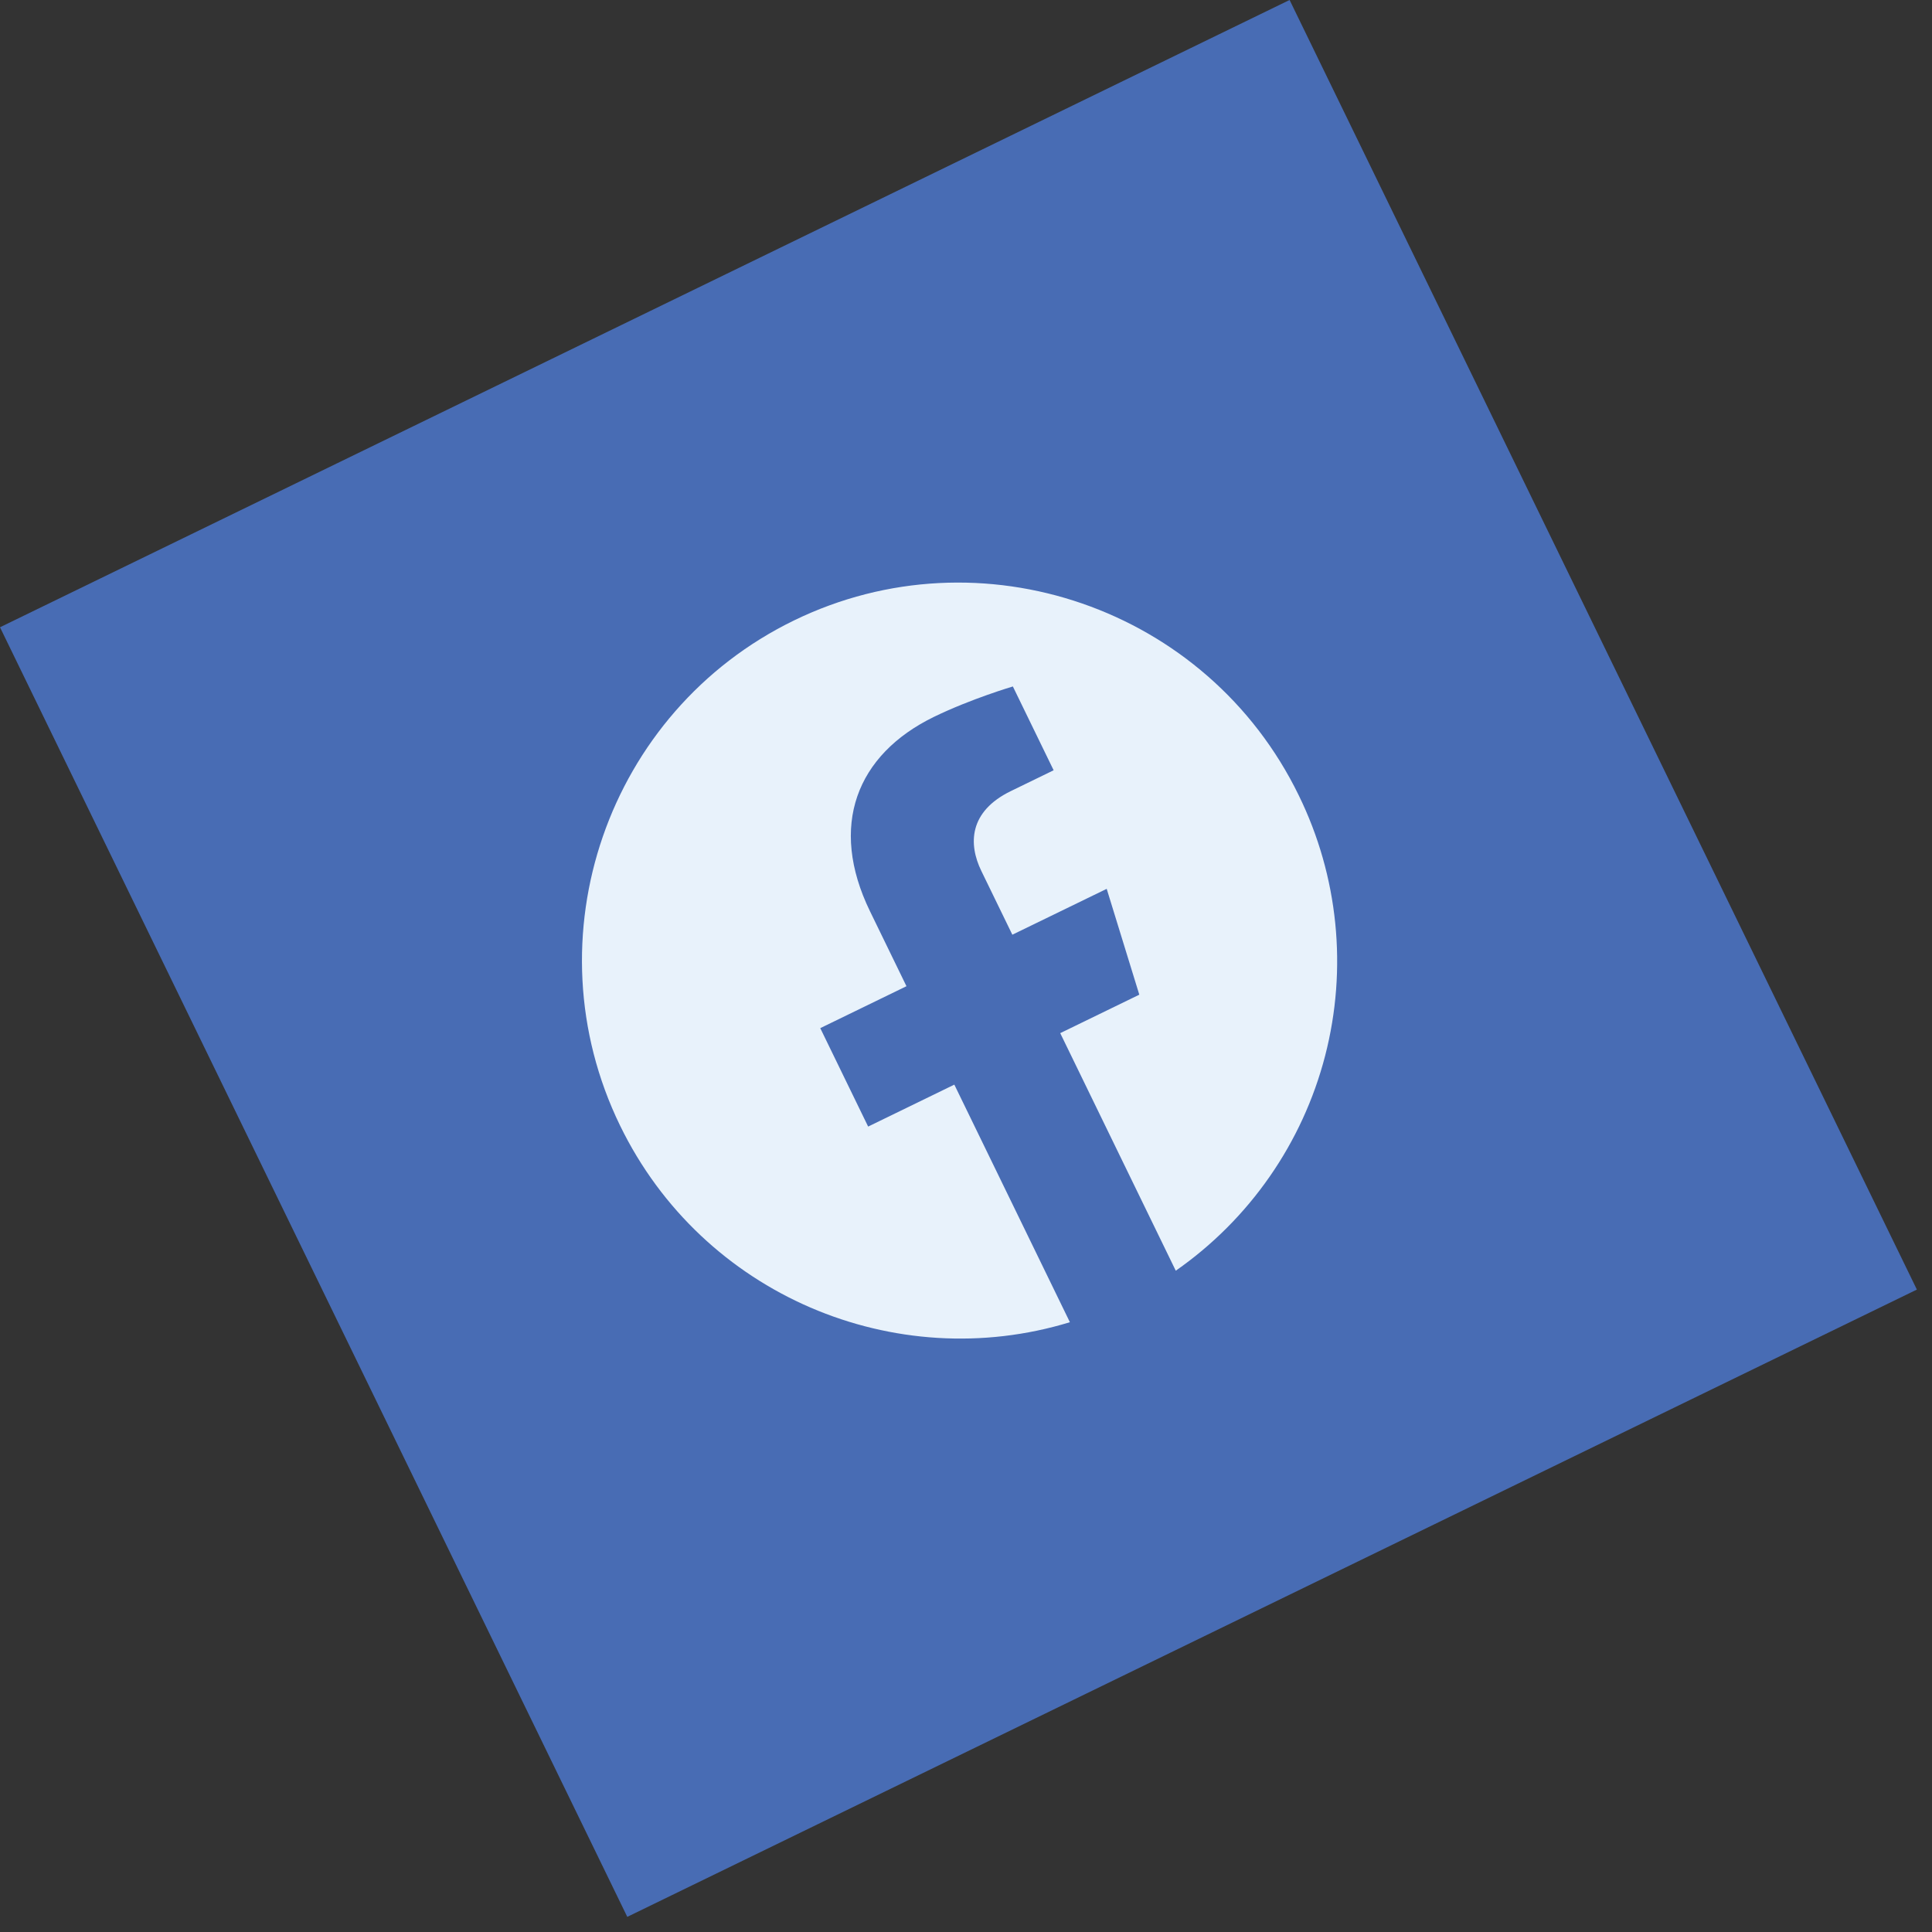
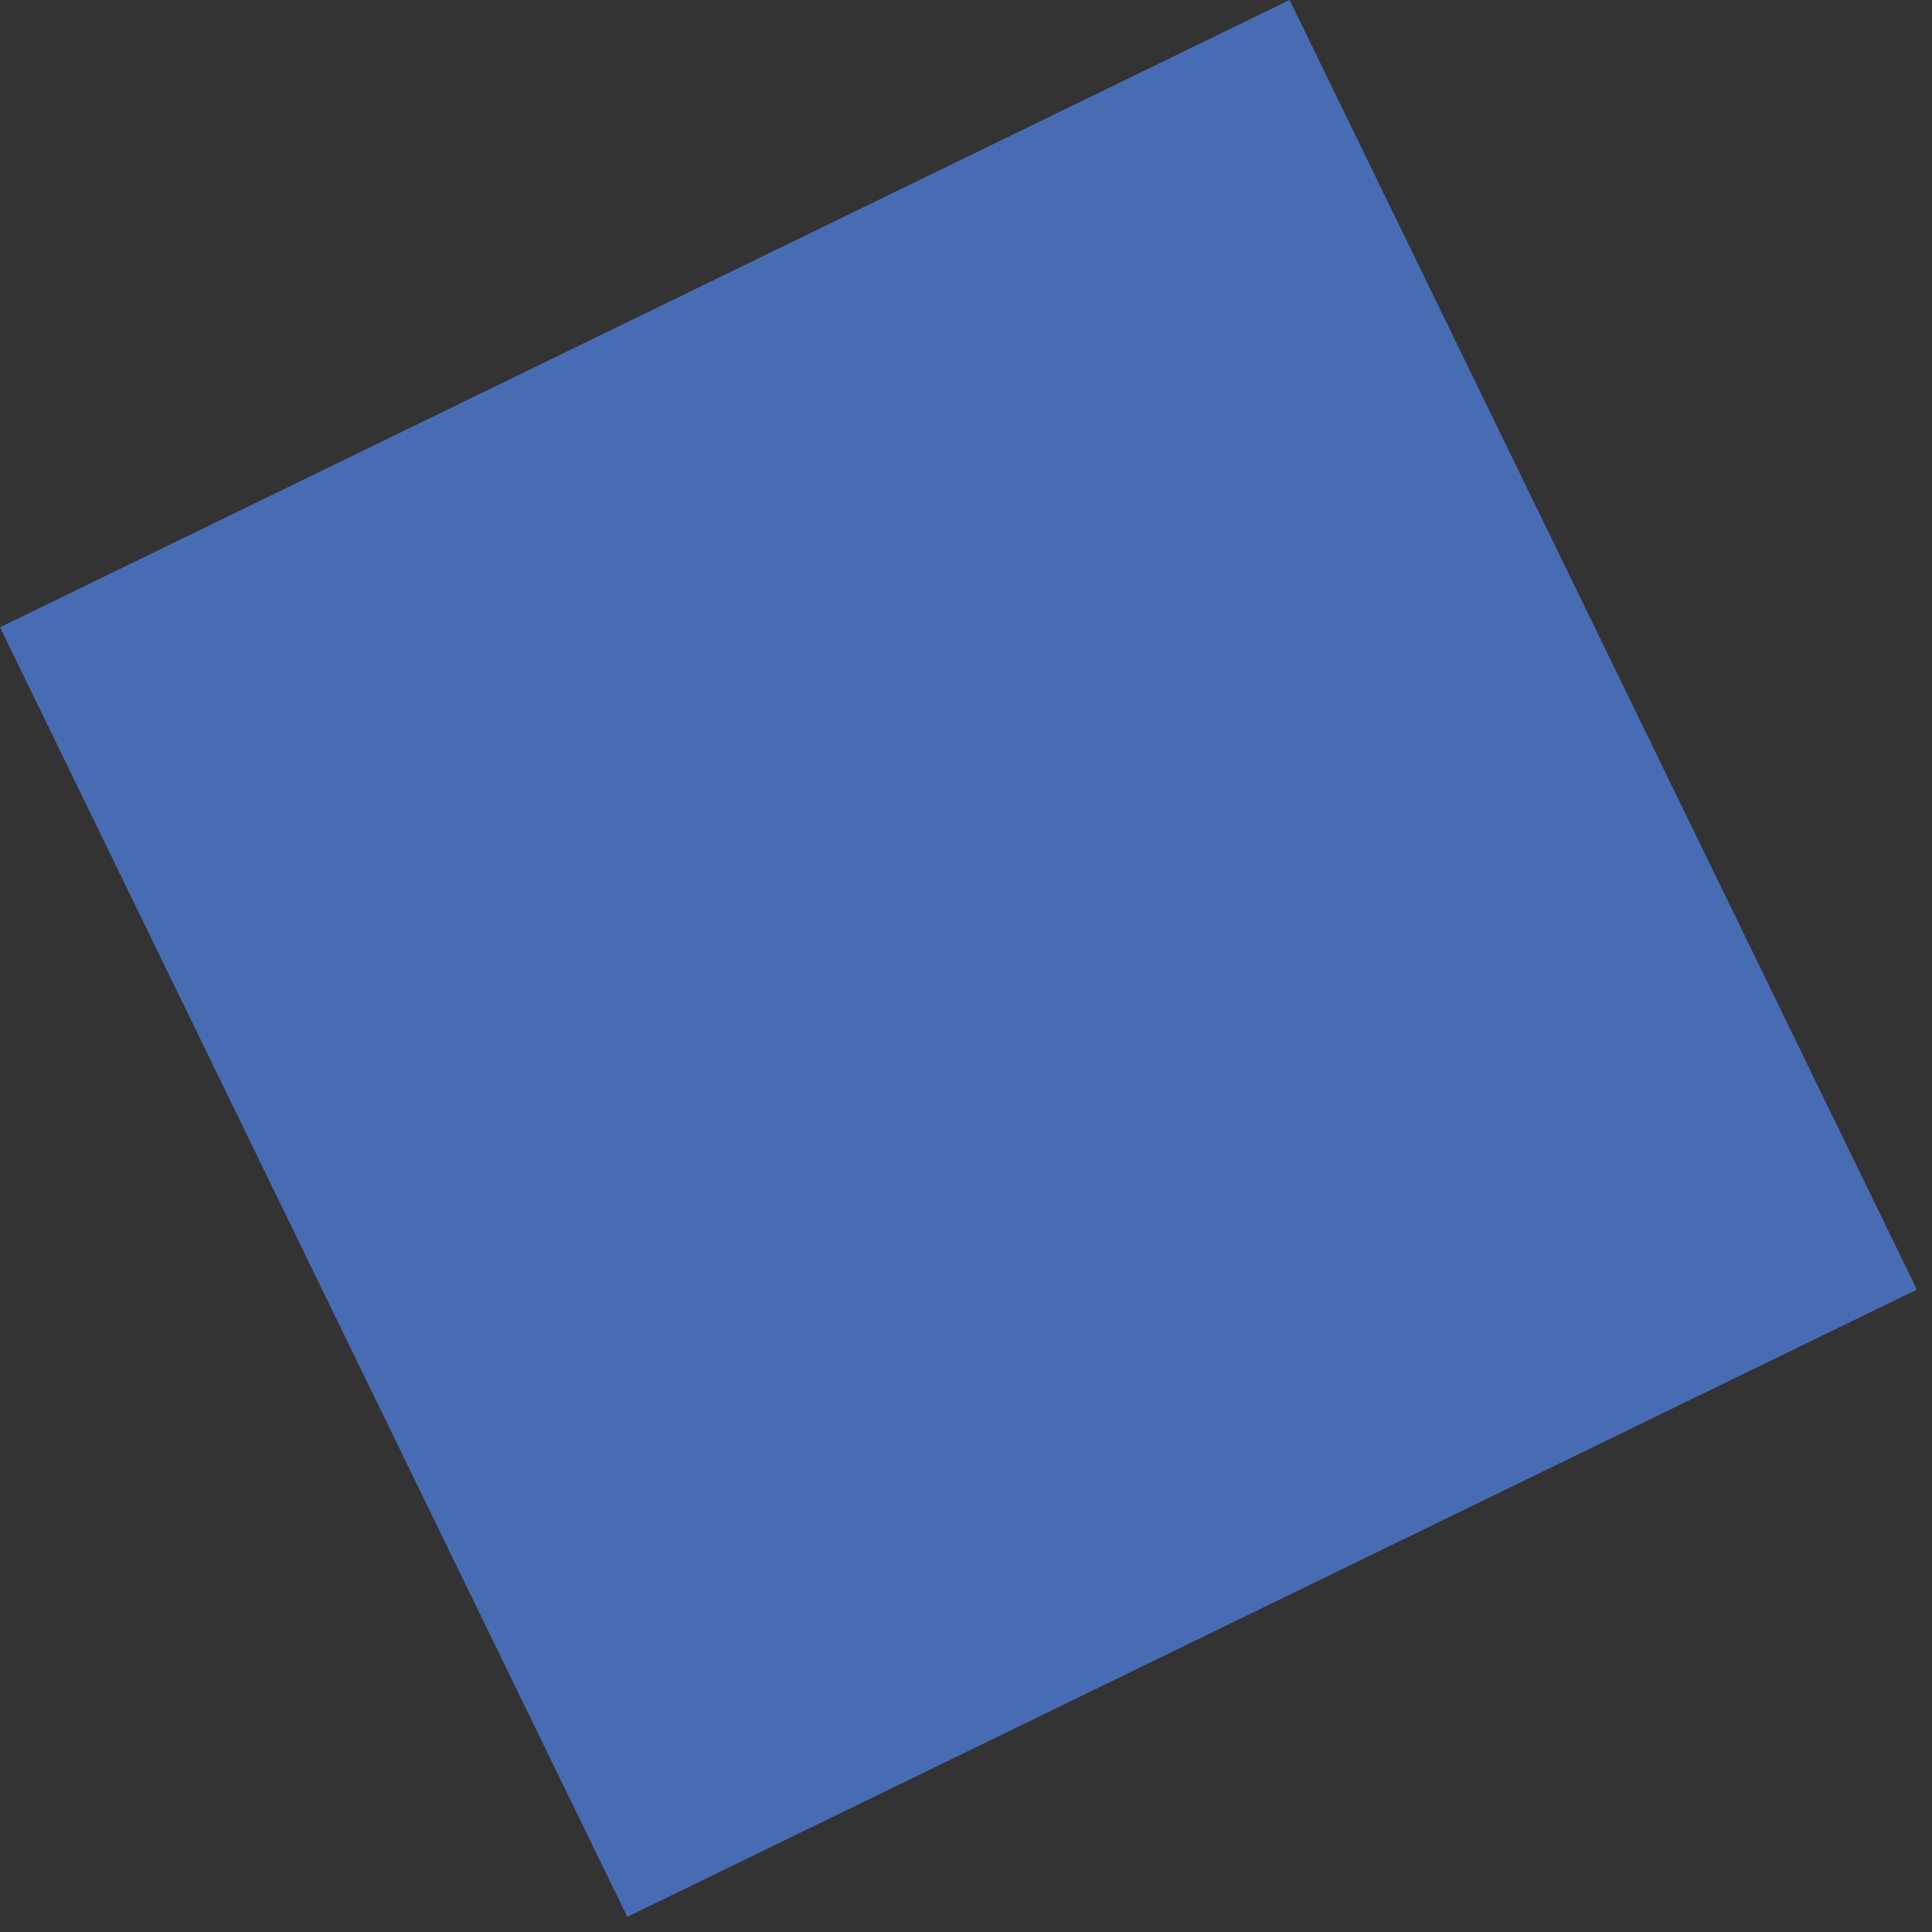
<svg xmlns="http://www.w3.org/2000/svg" width="97" height="97" viewBox="0 0 97 97" fill="none">
  <rect x="0" y="0" width="97" height="97" fill="#333333" stroke="none" />
  <rect y="31.493" width="72" height="72" transform="rotate(-25.939 0 31.493)" fill="#486CB4" />
  <g clip-path="url(#clip0_712_253)">
-     <path d="M39.865 31.15C30.494 35.708 26.547 47.088 31.131 56.51C35.274 65.029 44.95 69.067 53.716 66.384L47.914 54.456L43.587 56.562L41.183 51.62L45.511 49.515L43.679 45.75C41.599 41.473 42.994 37.887 46.896 35.989C48.753 35.086 50.853 34.465 50.853 34.465L52.9 38.673L50.754 39.717C48.641 40.745 48.614 42.38 49.269 43.726L50.827 46.929L55.564 44.626L57.201 49.94L53.231 51.871L59.032 63.798C62.739 61.211 65.398 57.384 66.531 53.008C67.663 48.632 67.194 43.995 65.208 39.935C60.625 30.512 49.236 26.591 39.865 31.15Z" fill="#E8F2FB" />
-   </g>
+     </g>
  <defs>
    <clipPath id="clip0_712_253">
      <rect width="45.474" height="45.474" fill="white" transform="translate(17.729 37.619) rotate(-25.939)" />
    </clipPath>
  </defs>
</svg>